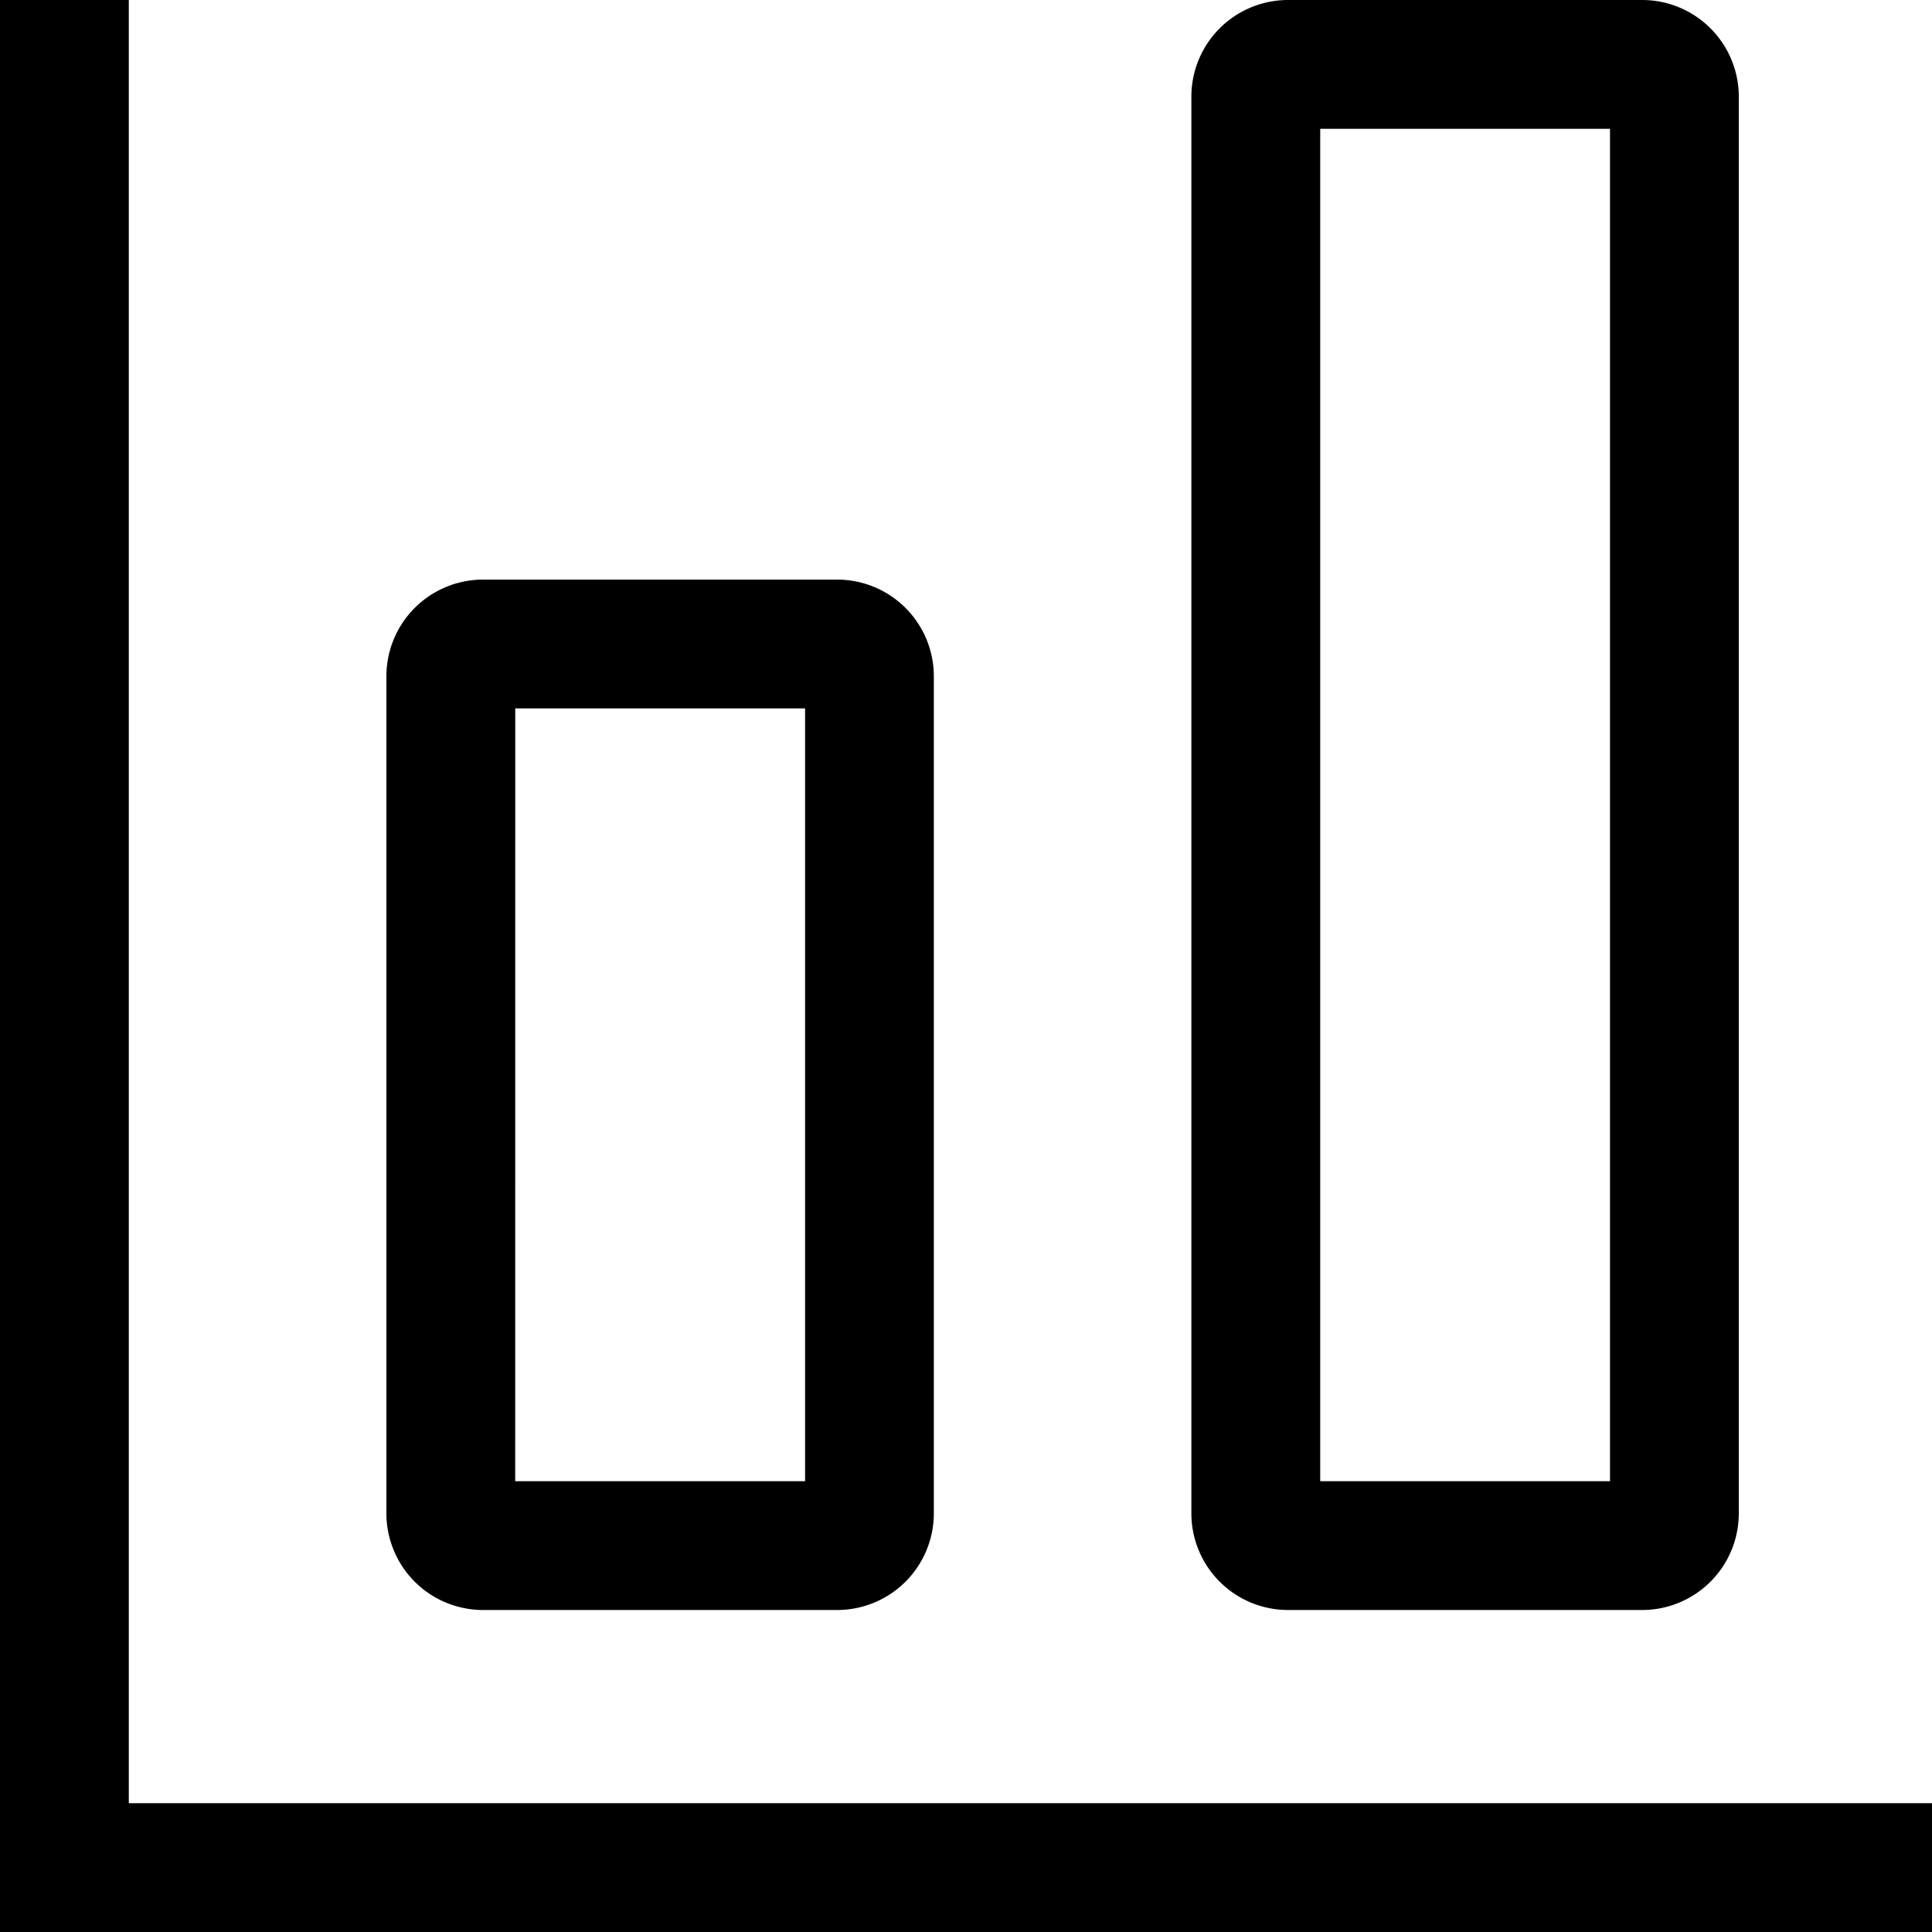
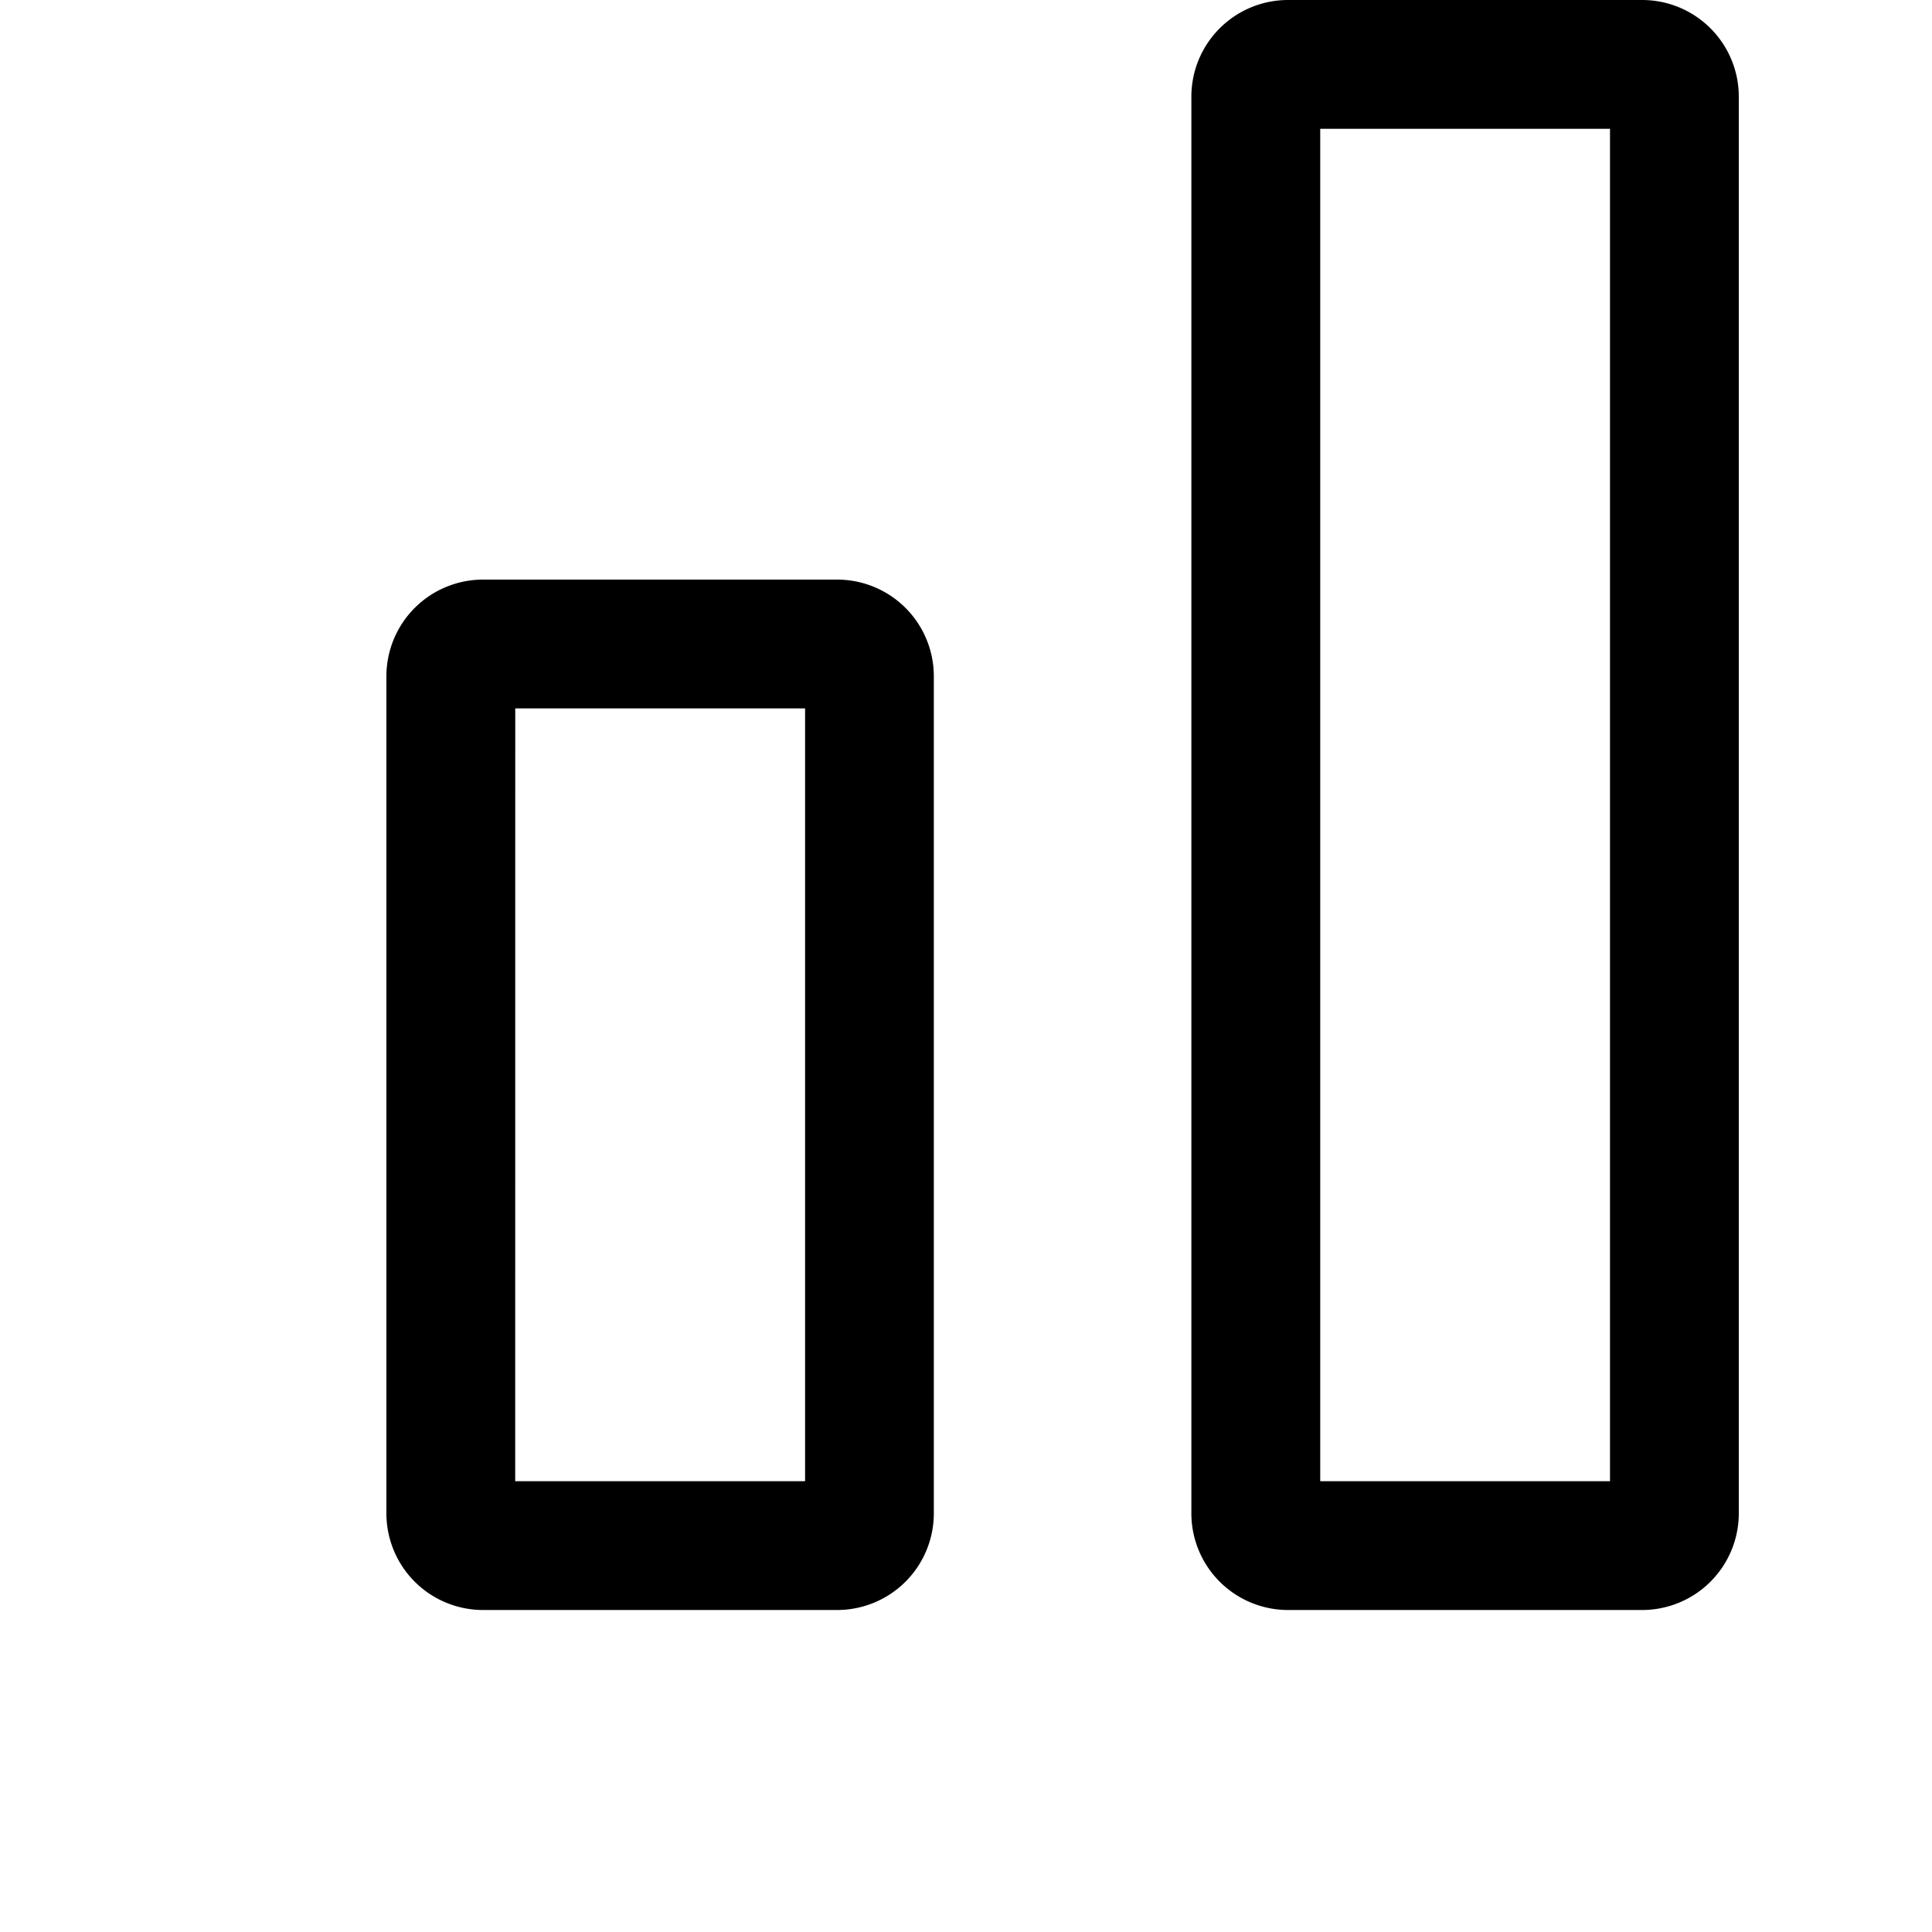
<svg xmlns="http://www.w3.org/2000/svg" width="33.75" height="33.75" viewBox="0 0 33.75 33.75">
  <g id="Icon_core-bar-chart" data-name="Icon core-bar-chart" transform="translate(-1.125 -1.125)">
    <path id="Path_140" data-name="Path 140" d="M9.563,29.25H15.75a1.689,1.689,0,0,0,1.688-1.688V12.938A1.689,1.689,0,0,0,15.75,11.25H9.563a1.689,1.689,0,0,0-1.688,1.687V27.563A1.689,1.689,0,0,0,9.563,29.25Zm.563-15.75h5.063V27H10.125ZM29.813,1.125H23.625a1.689,1.689,0,0,0-1.688,1.687v24.75a1.689,1.689,0,0,0,1.688,1.688h6.188A1.689,1.689,0,0,0,31.5,27.562V2.813a1.689,1.689,0,0,0-1.688-1.688ZM29.25,27H24.188V3.375H29.25Z" />
-     <path id="Path_141" data-name="Path 141" d="M3.375,1.125H1.125v33.75h33.75v-2.25H3.375Z" />
  </g>
</svg>